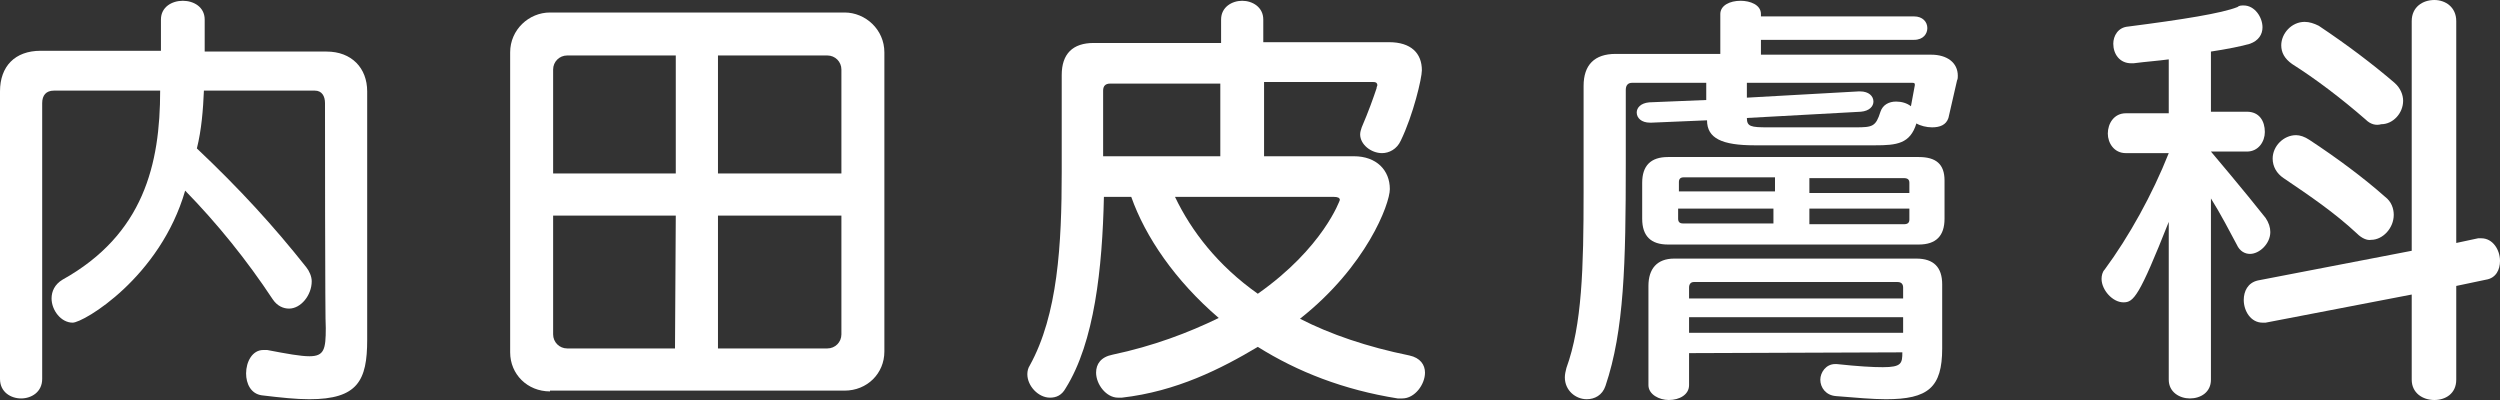
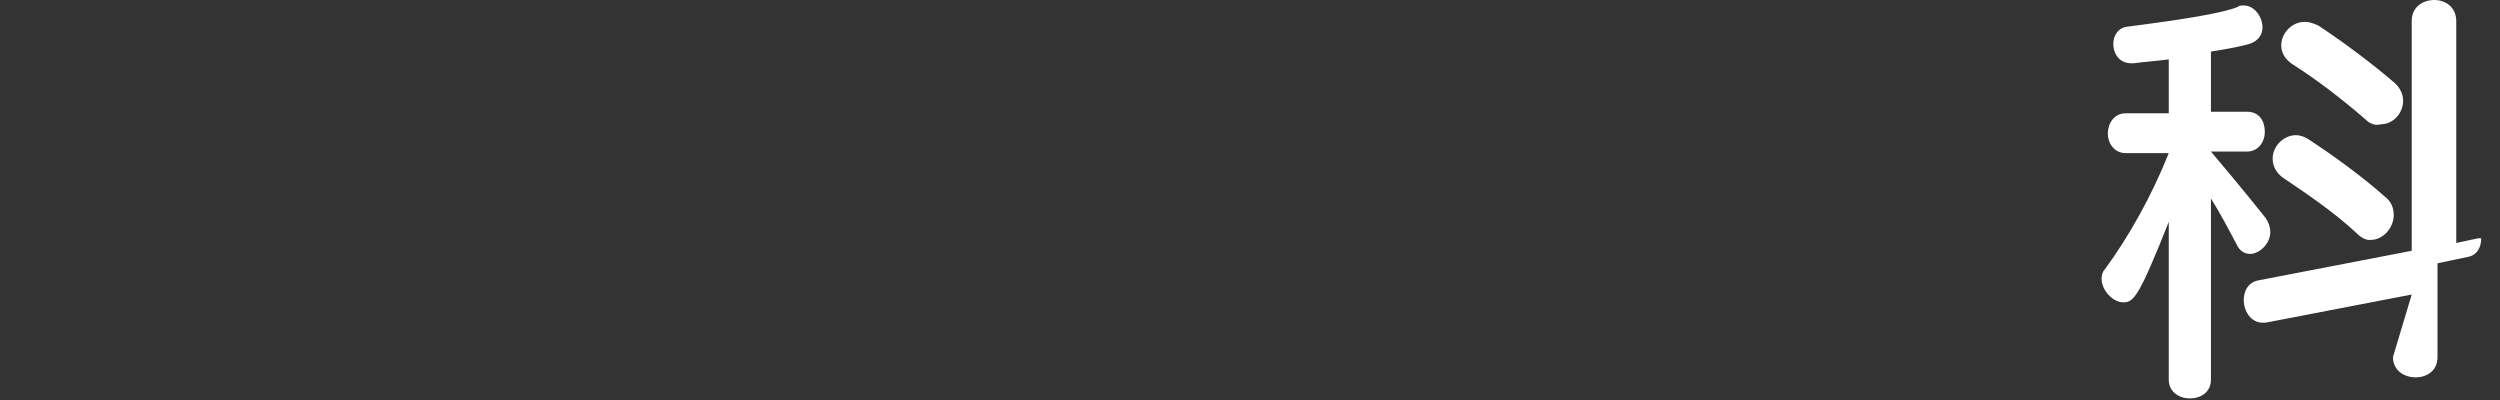
<svg xmlns="http://www.w3.org/2000/svg" version="1.1" id="レイヤー_1" x="0px" y="0px" viewBox="0 0 320 51.2" style="enable-background:new 0 0 320 51.2;" xml:space="preserve">
  <rect x="0" y="0" width="320" height="51.2" fill="#333333" stroke="none" />
  <style type="text/css">
	.st0{fill:#FFFFFF;}
</style>
  <g>
-     <path class="st0" d="M41.6,13.2c0-0.9-0.4-1.6-1.3-1.6H26.1c-0.1,2.4-0.3,5-0.9,7.4c5.5,5.2,9.8,9.9,14,15.2   c0.4,0.5,0.7,1.2,0.7,1.8c0,1.8-1.4,3.5-2.9,3.5c-0.7,0-1.5-0.3-2.1-1.2c-3.3-5-7.1-9.7-11.2-13.9c-3.2,11.1-13,16.9-14.4,16.9   c-1.5,0-2.7-1.6-2.7-3.1c0-0.9,0.4-1.8,1.4-2.4C18.4,30,20.5,21,20.5,11.6H6.9c-1,0-1.5,0.6-1.5,1.6v35.3c0,1.7-1.4,2.5-2.7,2.5   S0,50.2,0,48.5V11.7c0-3.2,1.9-5.2,5.2-5.2h15.4V2.5c0-1.6,1.4-2.4,2.8-2.4c1.4,0,2.8,0.8,2.8,2.4v4.1h15.6c3.2,0,5.2,2.1,5.2,5.1   v31.8c0,5.2-1.2,7.6-7.4,7.6c-1.7,0-3.6-0.2-6.1-0.5c-1.4-0.2-2-1.5-2-2.8c0-1.5,0.8-3,2.2-3c0.2,0,0.3,0,0.5,0   c2.6,0.5,4.3,0.8,5.4,0.8c1.9,0,2.1-0.9,2.1-3.6C41.6,42,41.6,13.2,41.6,13.2z" />
-     <path class="st0" d="M70.4,50.1c-2.9,0-5.1-2.2-5.1-5V6.7c0-2.9,2.4-5.1,5.1-5.1h37.7c2.7,0,5.1,2.2,5.1,5.1V45c0,2.8-2.2,5-5.1,5   H70.4z M86.5,7.1H72.6c-1,0-1.8,0.8-1.8,1.8v13.3h15.7L86.5,7.1L86.5,7.1z M86.5,27.6H70.8v15.2c0,1,0.8,1.8,1.8,1.8h13.8   L86.5,27.6L86.5,27.6z M107.7,8.9c0-1-0.8-1.8-1.8-1.8h-14v15.1h15.8V8.9z M107.7,27.6H91.9v17h14c1,0,1.8-0.8,1.8-1.8L107.7,27.6   L107.7,27.6z" />
-     <path class="st0" d="M178.9,51c-6.9-1.1-12.8-3.4-17.9-6.6c-4.7,2.8-10.4,5.7-17.4,6.5c-0.2,0-0.3,0-0.5,0c-1.5,0-2.8-1.7-2.8-3.2   c0-1.1,0.6-2,2.1-2.3c5.2-1.1,9.7-2.8,13.6-4.7c-5.6-4.8-9.4-10.4-11.2-15.5h-3.5c-0.2,9.1-1.2,18.6-4.9,24.5   c-0.5,0.9-1.2,1.2-2,1.2c-1.5,0-2.9-1.5-2.9-3c0-0.4,0.1-0.8,0.3-1.1c3.6-6.5,4.1-15.5,4.1-24.8V9.6c0-2.7,1.4-4.1,4.1-4.1h16.3   V2.5c0-1.6,1.4-2.4,2.7-2.4c1.3,0,2.7,0.8,2.7,2.4v2.9h16.1c2.8,0,4.2,1.4,4.2,3.6c0,1-1.1,5.7-2.7,9c-0.5,1.1-1.5,1.6-2.4,1.6   c-1.4,0-2.8-1.1-2.8-2.4c0-0.3,0.1-0.6,0.2-0.9c0.9-2.1,1.5-3.8,1.9-5c0-0.2,0.1-0.3,0.1-0.4c0-0.2-0.1-0.4-0.5-0.4h-14V20h11.5   c2.9,0,4.6,1.8,4.6,4.2c0,1.9-3,9.9-11.5,16.6c3.9,2,8.6,3.6,14,4.7c1.4,0.3,2,1.2,2,2.2c0,1.5-1.3,3.3-2.9,3.3   C179.3,51,178.9,51,178.9,51z M156.2,10.7h-14.1c-0.6,0-0.9,0.3-0.9,0.9V20h15V10.7z M150.4,25.2c2.1,4.4,5.5,8.8,10.6,12.4   c8.4-5.9,10.5-12,10.5-12c0-0.3-0.3-0.4-0.8-0.4C170.8,25.2,150.4,25.2,150.4,25.2z" />
-     <path class="st0" d="M249.4,15.1c-0.3,0.9-1.1,1.2-2.1,1.2c-0.7,0-1.5-0.2-2-0.5c-0.8,2.6-2.5,2.8-5.3,2.8h-15.4   c-4.2,0-6.1-0.9-6.1-3.2l-7.1,0.3h-0.2c-1.1,0-1.7-0.6-1.7-1.3c0-0.6,0.5-1.2,1.6-1.3l7.3-0.3v-2.2h-9.5c-0.5,0-0.8,0.3-0.8,0.9   v9.4c0,12.8-0.2,21.4-2.6,28.5c-0.4,1.2-1.4,1.7-2.4,1.7c-1.4,0-2.8-1.1-2.8-2.8c0-0.4,0.1-0.8,0.2-1.2c2-5.5,2.2-12.8,2.2-22.5V11   c0-2.7,1.4-4.1,4.1-4.1h13.4V1.8c0-1.1,1.2-1.7,2.6-1.7c1.2,0,2.6,0.5,2.6,1.7v0.3h19.6c1.1,0,1.7,0.7,1.7,1.5   c0,0.7-0.5,1.5-1.7,1.5h-19.6v1.9h21.8c2,0,3.4,1,3.4,2.7c0,0.2,0,0.4-0.1,0.6L249.4,15.1z M213.5,31.3c-2.2,0-3.3-1.1-3.3-3.3   v-4.6c0-2.2,1.1-3.3,3.3-3.3h32.1c2.2,0,3.3,0.9,3.3,3V28c0,2.2-1.1,3.3-3.3,3.3C245.6,31.3,213.5,31.3,213.5,31.3z M216.2,45.2   v4.1c0,1.2-1.2,1.9-2.6,1.9c-1.2,0-2.6-0.7-2.6-1.9V36.6c0-2.2,1.1-3.5,3.3-3.5h31c2.2,0,3.3,1.1,3.3,3.3v8.2c0,5-1.8,6.5-7.2,6.5   c-1.7,0-3.9-0.2-6.4-0.4c-1.3-0.1-2-1.1-2-2.1c0-0.9,0.7-2,1.9-2h0.2c2.8,0.3,4.6,0.4,5.9,0.4c2.4,0,2.5-0.5,2.5-1.9L216.2,45.2   L216.2,45.2z M227.1,22.7h-11.6c-0.4,0-0.6,0.2-0.6,0.6v1.2h12.3V22.7z M227.1,26.7h-12.3V28c0,0.4,0.2,0.6,0.6,0.6h11.6V26.7z    M243.6,36.8c0-0.4-0.2-0.7-0.7-0.7h-26.1c-0.4,0-0.6,0.3-0.6,0.7v1.4h27.4V36.8z M243.6,40.6h-27.4v2h27.4V40.6z M245.1,10.9   c0-0.2,0-0.3-0.3-0.3h-21.2v1.9l14.3-0.8h0.2c1.1,0,1.7,0.6,1.7,1.3c0,0.6-0.5,1.2-1.6,1.3l-14.6,0.8c0,1.1,0.5,1.2,2.7,1.2h11.2   c2.2,0,2.6-0.1,3.2-2c0.3-0.9,1.1-1.3,2-1.3c0.7,0,1.4,0.2,1.9,0.6L245.1,10.9z M244.4,23.4c0-0.4-0.2-0.6-0.7-0.6h-12.1v1.9h12.8   L244.4,23.4L244.4,23.4z M244.4,26.7h-12.8v2h12.1c0.5,0,0.7-0.2,0.7-0.6L244.4,26.7L244.4,26.7z" />
-     <path class="st0" d="M277.6,28.4c-3.8,9.6-4.5,10.3-5.8,10.3c-1.4,0-2.8-1.6-2.8-3c0-0.4,0.1-0.9,0.4-1.2c3.1-4.2,6.1-9.6,8.2-14.9   h-5.5c-1.5,0-2.3-1.3-2.3-2.5c0-1.3,0.8-2.6,2.3-2.6h5.5V7.6c-1.5,0.2-3,0.3-4.5,0.5h-0.3c-1.5,0-2.3-1.2-2.3-2.5   c0-1,0.6-2.1,1.9-2.2c7-0.9,12-1.7,14-2.5c0.2-0.2,0.5-0.2,0.8-0.2c1.4,0,2.4,1.5,2.4,2.8c0,0.9-0.5,1.7-1.6,2.1c-1,0.3-3,0.7-5,1   v7.7h4.6c1.6,0,2.3,1.2,2.3,2.6c0,1.2-0.8,2.5-2.3,2.5h-4.6c0,0,4.4,5.2,7,8.5c0.4,0.6,0.6,1.2,0.6,1.8c0,1.5-1.4,2.8-2.6,2.8   c-0.6,0-1.3-0.3-1.7-1.2c-0.8-1.5-2.1-4-3.3-5.9v23.2c0,1.6-1.3,2.4-2.7,2.4c-1.3,0-2.7-0.8-2.7-2.4L277.6,28.4L277.6,28.4z    M308.7,37.7L290,41.3c-0.2,0-0.3,0-0.4,0c-1.5,0-2.4-1.5-2.4-2.9c0-1.1,0.5-2.2,1.8-2.5l19.7-3.8V2.7c0-1.8,1.4-2.7,2.9-2.7   c1.4,0,2.8,0.9,2.8,2.7v28.4l2.8-0.6c0.2,0,0.3,0,0.4,0c1.5,0,2.4,1.5,2.4,2.9c0,1.1-0.5,2.2-1.8,2.4l-3.8,0.8v12   c0,1.8-1.4,2.6-2.8,2.6c-1.5,0-2.9-0.9-2.9-2.6L308.7,37.7L308.7,37.7z M301.7,29.9c-2.9-2.7-6-4.8-9.4-7.1   c-0.9-0.6-1.4-1.5-1.4-2.5c0-1.6,1.4-3,3-3c0.5,0,1.1,0.2,1.7,0.6c3.5,2.3,7,4.9,9.7,7.3c0.8,0.6,1.1,1.5,1.1,2.3   c0,1.7-1.4,3.2-2.9,3.2C303,30.8,302.3,30.5,301.7,29.9z M302.8,15.3c-3.1-2.7-6.4-5.2-9.4-7.1c-1-0.7-1.4-1.5-1.4-2.4   c0-1.5,1.3-3,3-3c0.6,0,1.2,0.2,1.8,0.5c3.6,2.4,6.9,4.9,9.7,7.3c0.8,0.7,1.1,1.6,1.1,2.3c0,1.6-1.3,3-2.8,3   C304.1,16.1,303.4,15.9,302.8,15.3z" />
+     <path class="st0" d="M277.6,28.4c-3.8,9.6-4.5,10.3-5.8,10.3c-1.4,0-2.8-1.6-2.8-3c0-0.4,0.1-0.9,0.4-1.2c3.1-4.2,6.1-9.6,8.2-14.9   h-5.5c-1.5,0-2.3-1.3-2.3-2.5c0-1.3,0.8-2.6,2.3-2.6h5.5V7.6c-1.5,0.2-3,0.3-4.5,0.5h-0.3c-1.5,0-2.3-1.2-2.3-2.5   c0-1,0.6-2.1,1.9-2.2c7-0.9,12-1.7,14-2.5c0.2-0.2,0.5-0.2,0.8-0.2c1.4,0,2.4,1.5,2.4,2.8c0,0.9-0.5,1.7-1.6,2.1c-1,0.3-3,0.7-5,1   v7.7h4.6c1.6,0,2.3,1.2,2.3,2.6c0,1.2-0.8,2.5-2.3,2.5h-4.6c0,0,4.4,5.2,7,8.5c0.4,0.6,0.6,1.2,0.6,1.8c0,1.5-1.4,2.8-2.6,2.8   c-0.6,0-1.3-0.3-1.7-1.2c-0.8-1.5-2.1-4-3.3-5.9v23.2c0,1.6-1.3,2.4-2.7,2.4c-1.3,0-2.7-0.8-2.7-2.4L277.6,28.4L277.6,28.4z    M308.7,37.7L290,41.3c-0.2,0-0.3,0-0.4,0c-1.5,0-2.4-1.5-2.4-2.9c0-1.1,0.5-2.2,1.8-2.5l19.7-3.8V2.7c0-1.8,1.4-2.7,2.9-2.7   c1.4,0,2.8,0.9,2.8,2.7v28.4l2.8-0.6c0.2,0,0.3,0,0.4,0c0,1.1-0.5,2.2-1.8,2.4l-3.8,0.8v12   c0,1.8-1.4,2.6-2.8,2.6c-1.5,0-2.9-0.9-2.9-2.6L308.7,37.7L308.7,37.7z M301.7,29.9c-2.9-2.7-6-4.8-9.4-7.1   c-0.9-0.6-1.4-1.5-1.4-2.5c0-1.6,1.4-3,3-3c0.5,0,1.1,0.2,1.7,0.6c3.5,2.3,7,4.9,9.7,7.3c0.8,0.6,1.1,1.5,1.1,2.3   c0,1.7-1.4,3.2-2.9,3.2C303,30.8,302.3,30.5,301.7,29.9z M302.8,15.3c-3.1-2.7-6.4-5.2-9.4-7.1c-1-0.7-1.4-1.5-1.4-2.4   c0-1.5,1.3-3,3-3c0.6,0,1.2,0.2,1.8,0.5c3.6,2.4,6.9,4.9,9.7,7.3c0.8,0.7,1.1,1.6,1.1,2.3c0,1.6-1.3,3-2.8,3   C304.1,16.1,303.4,15.9,302.8,15.3z" />
  </g>
</svg>